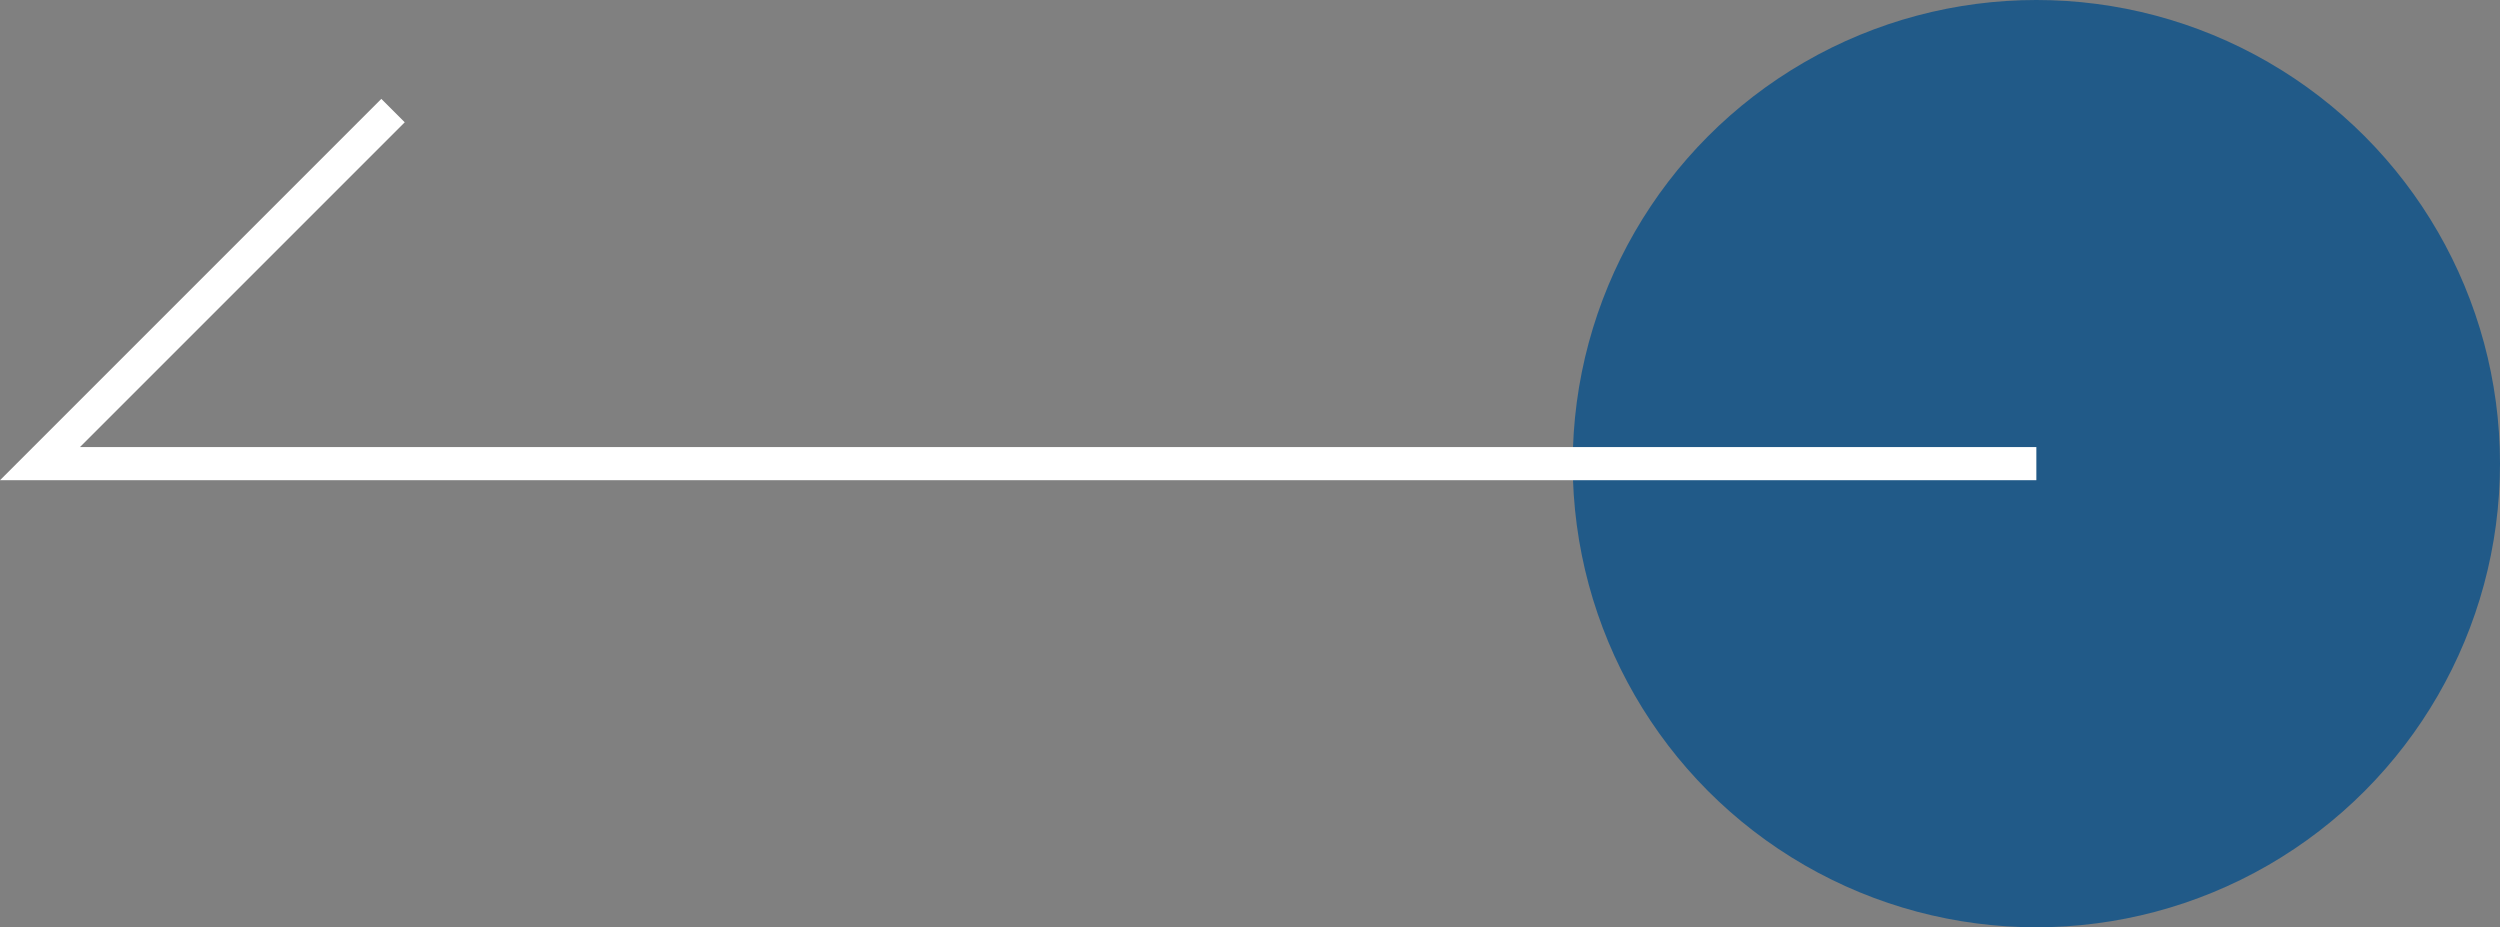
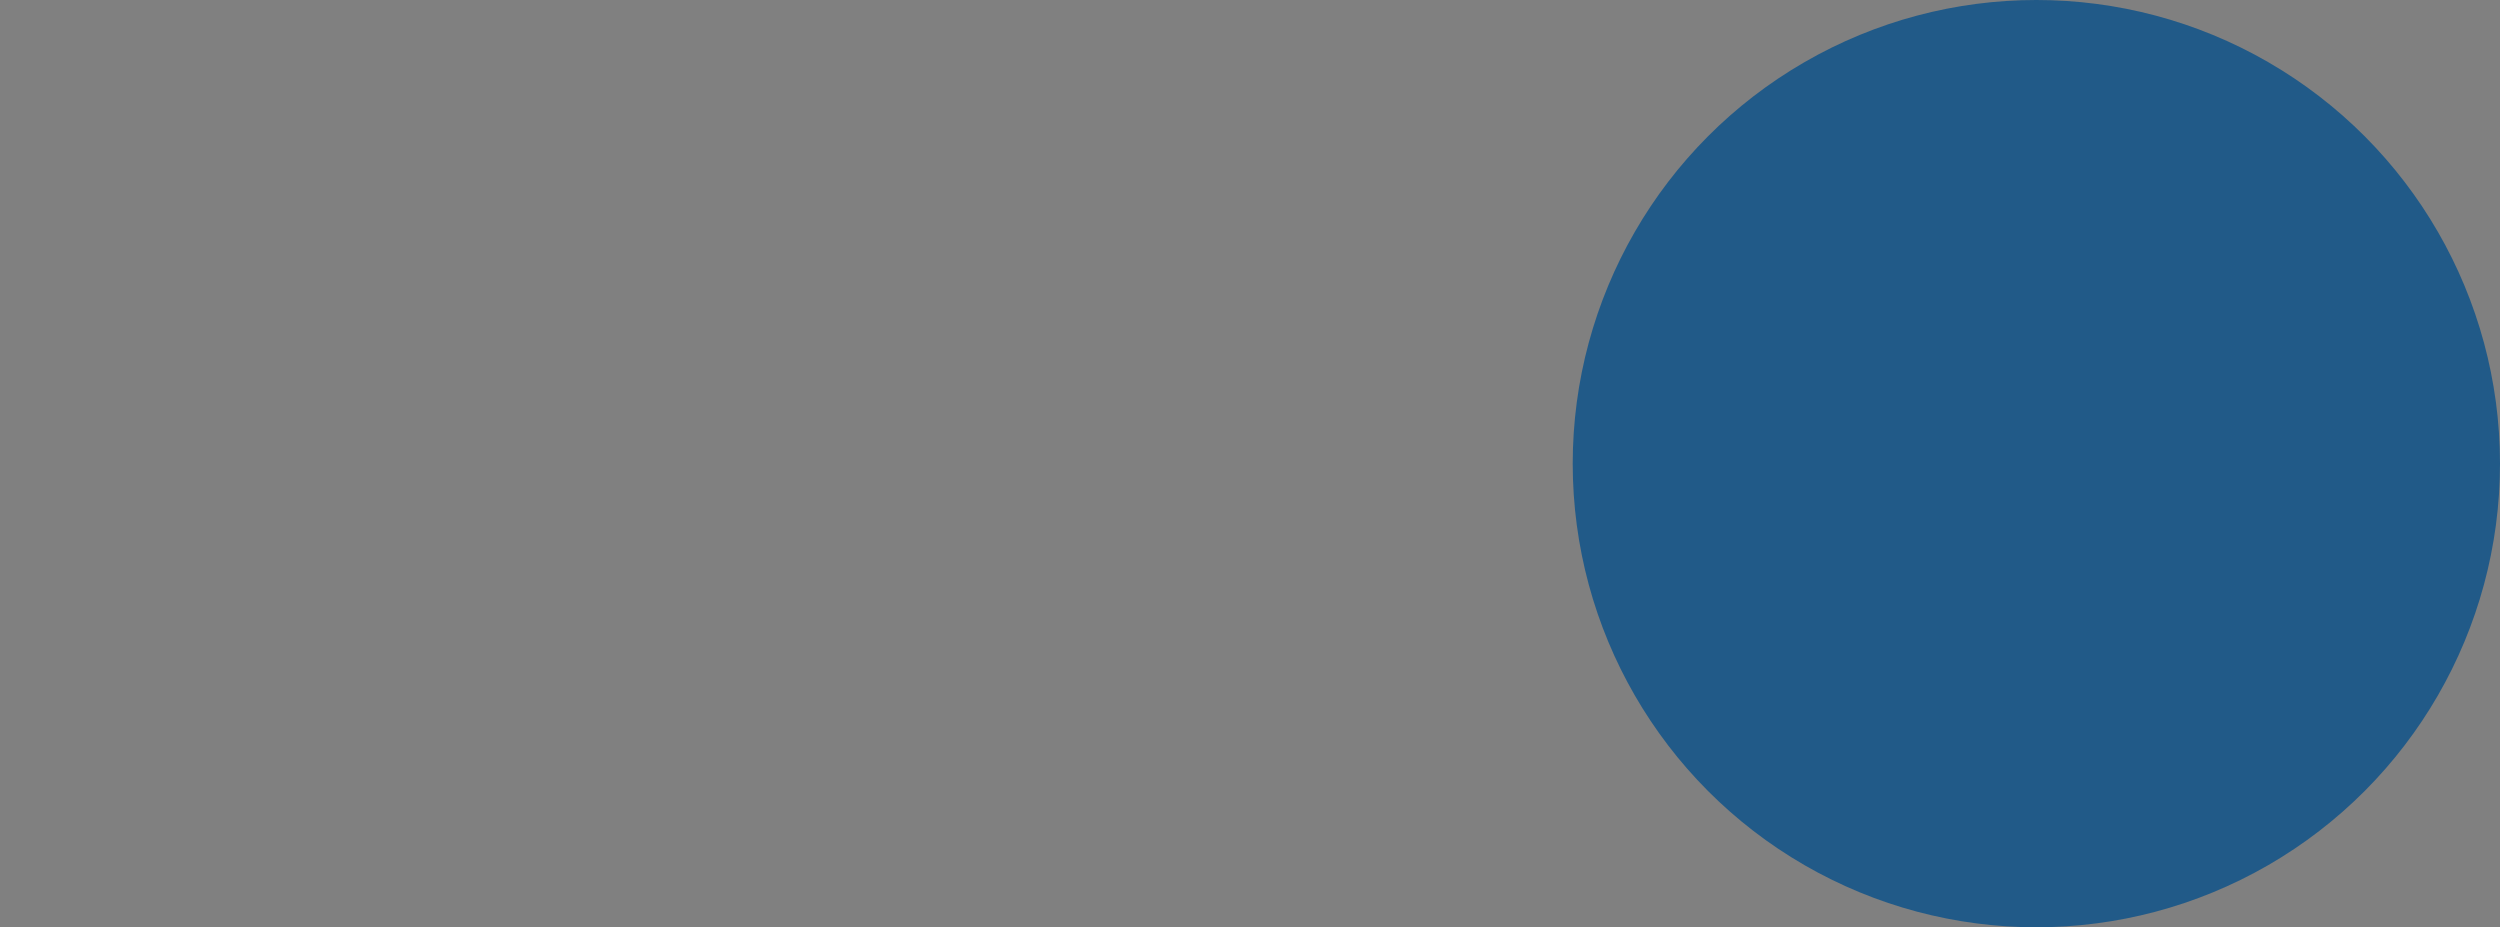
<svg xmlns="http://www.w3.org/2000/svg" viewBox="0 0 75.489 28">
  <rect x="0" y="0" width="75.489" height="28" fill="#808080" stroke="none" />
  <circle cx="61.489" cy="14" r="14" style="fill:#215a88" />
-   <polyline points="61.489 14 1.207 14 11.868 3.339" style="fill:none;stroke:#fff;stroke-miterlimit:10" />
</svg>